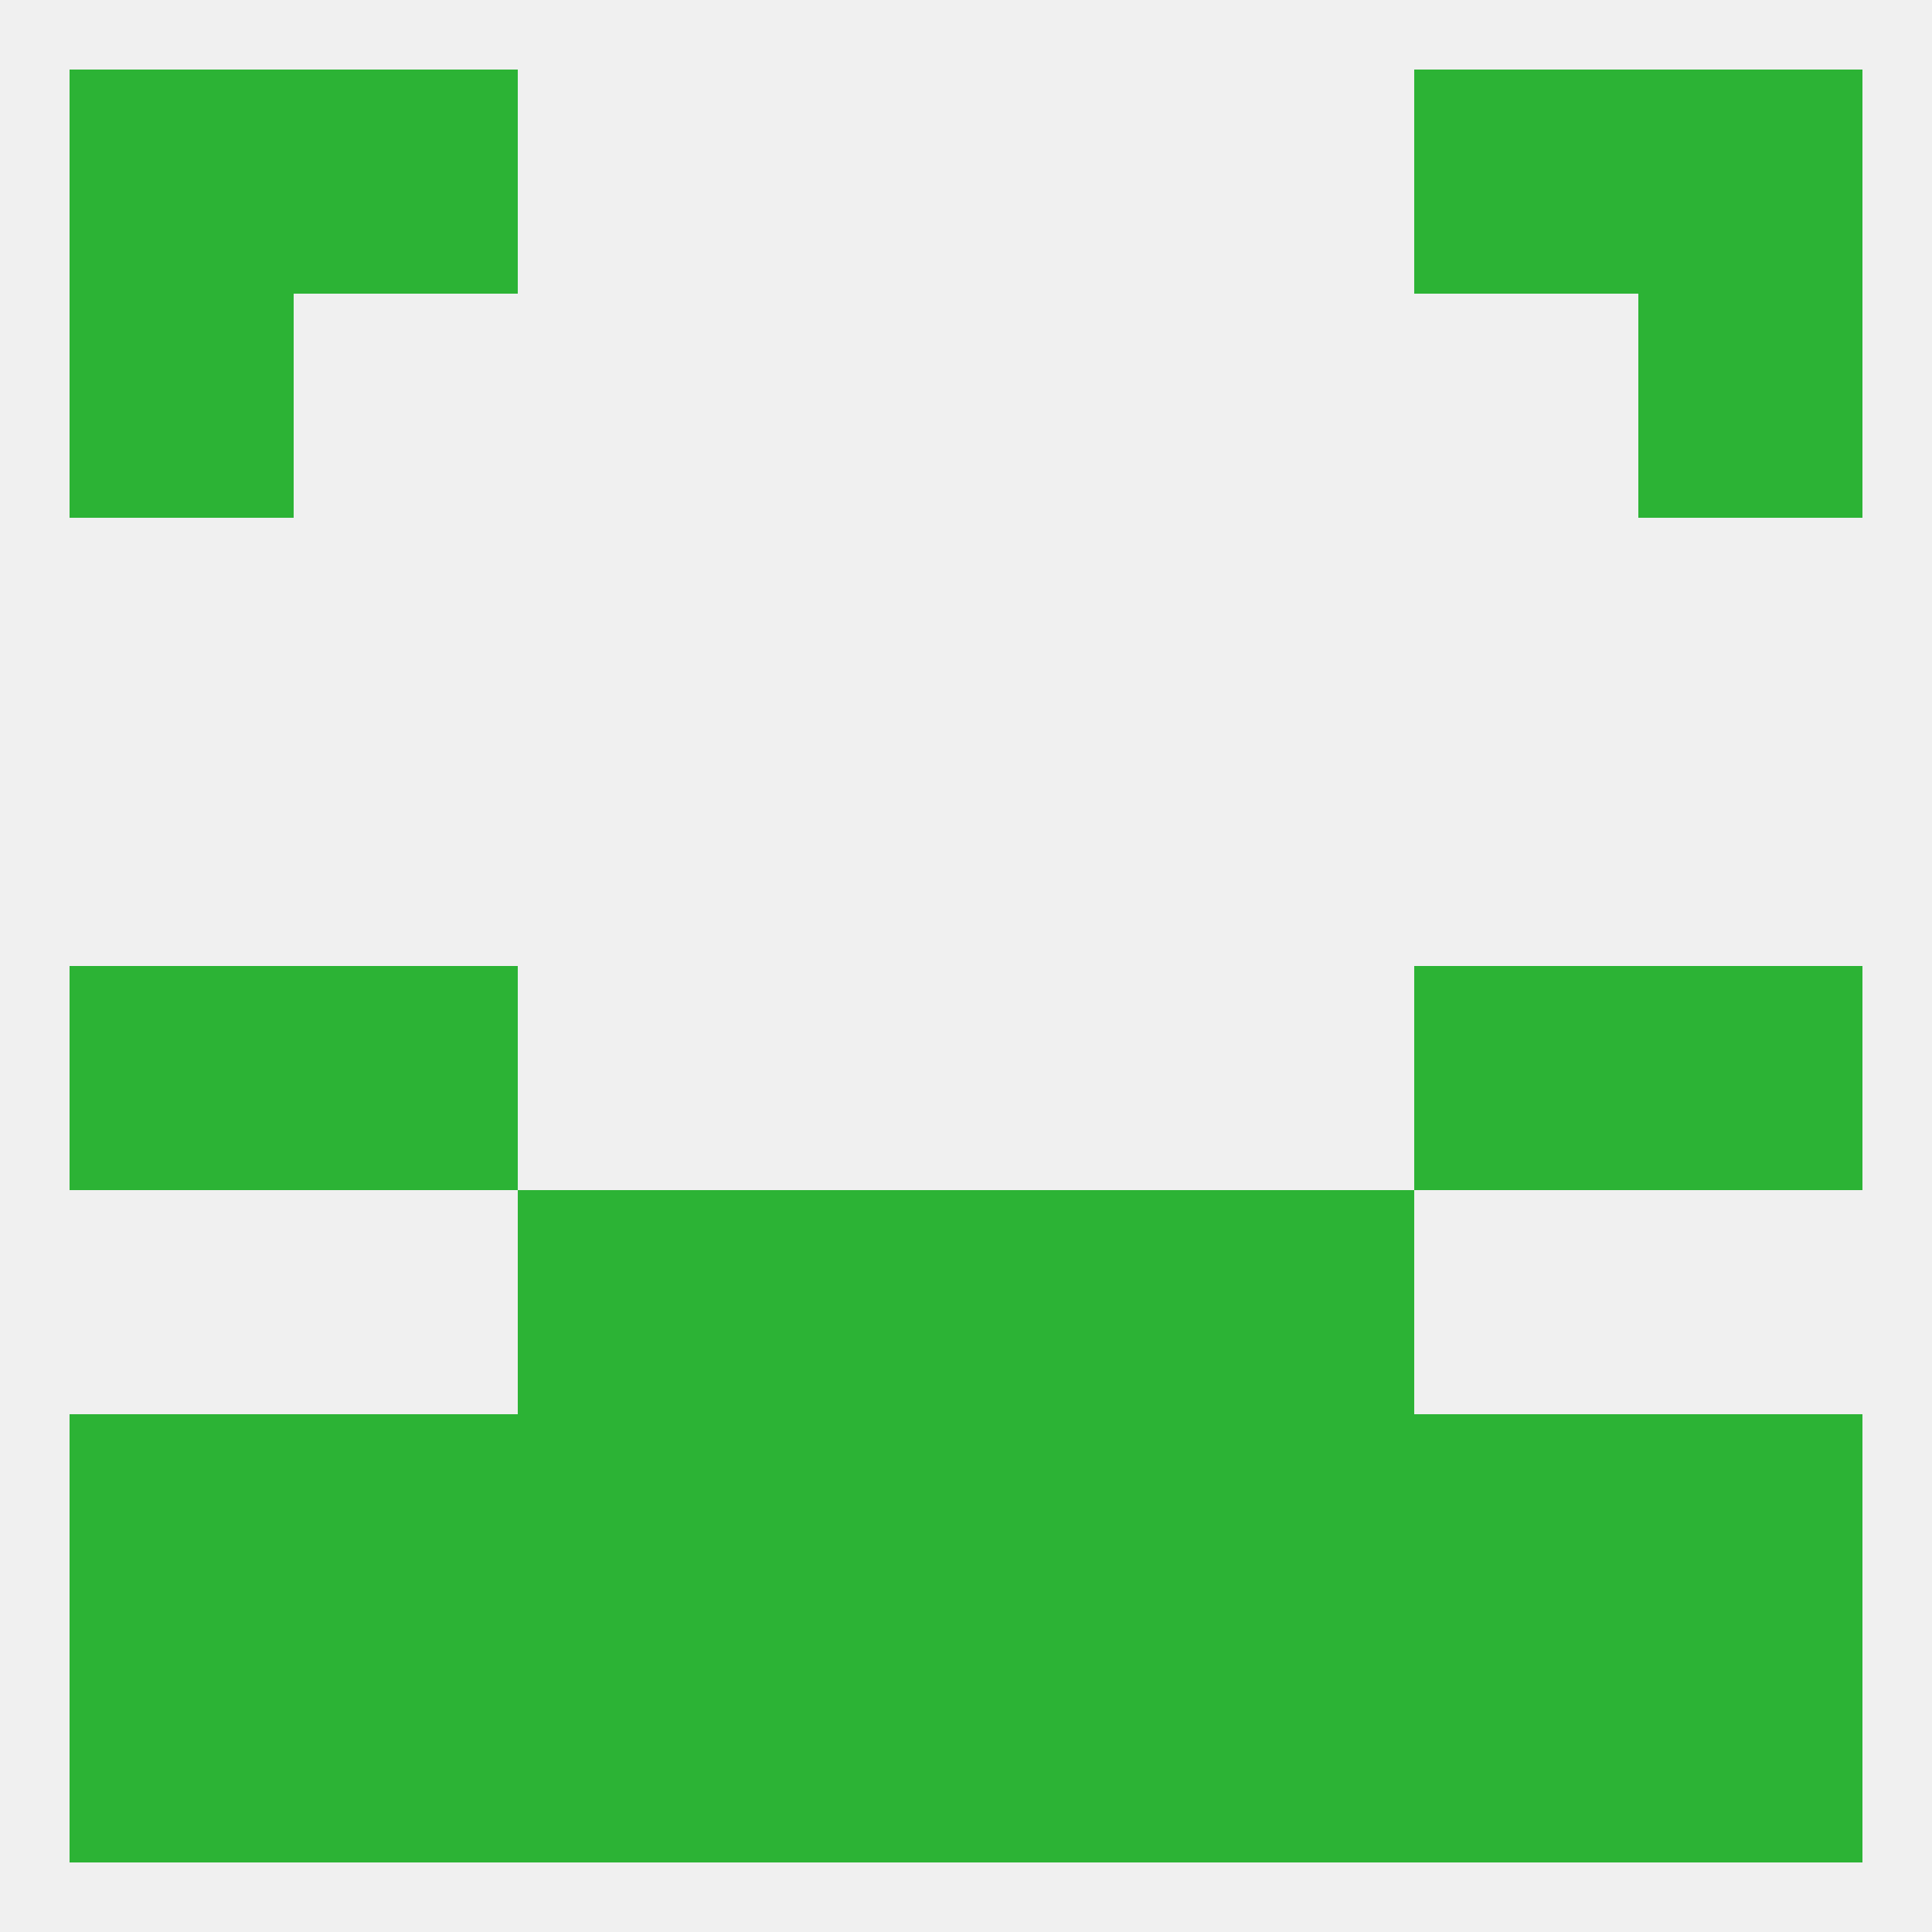
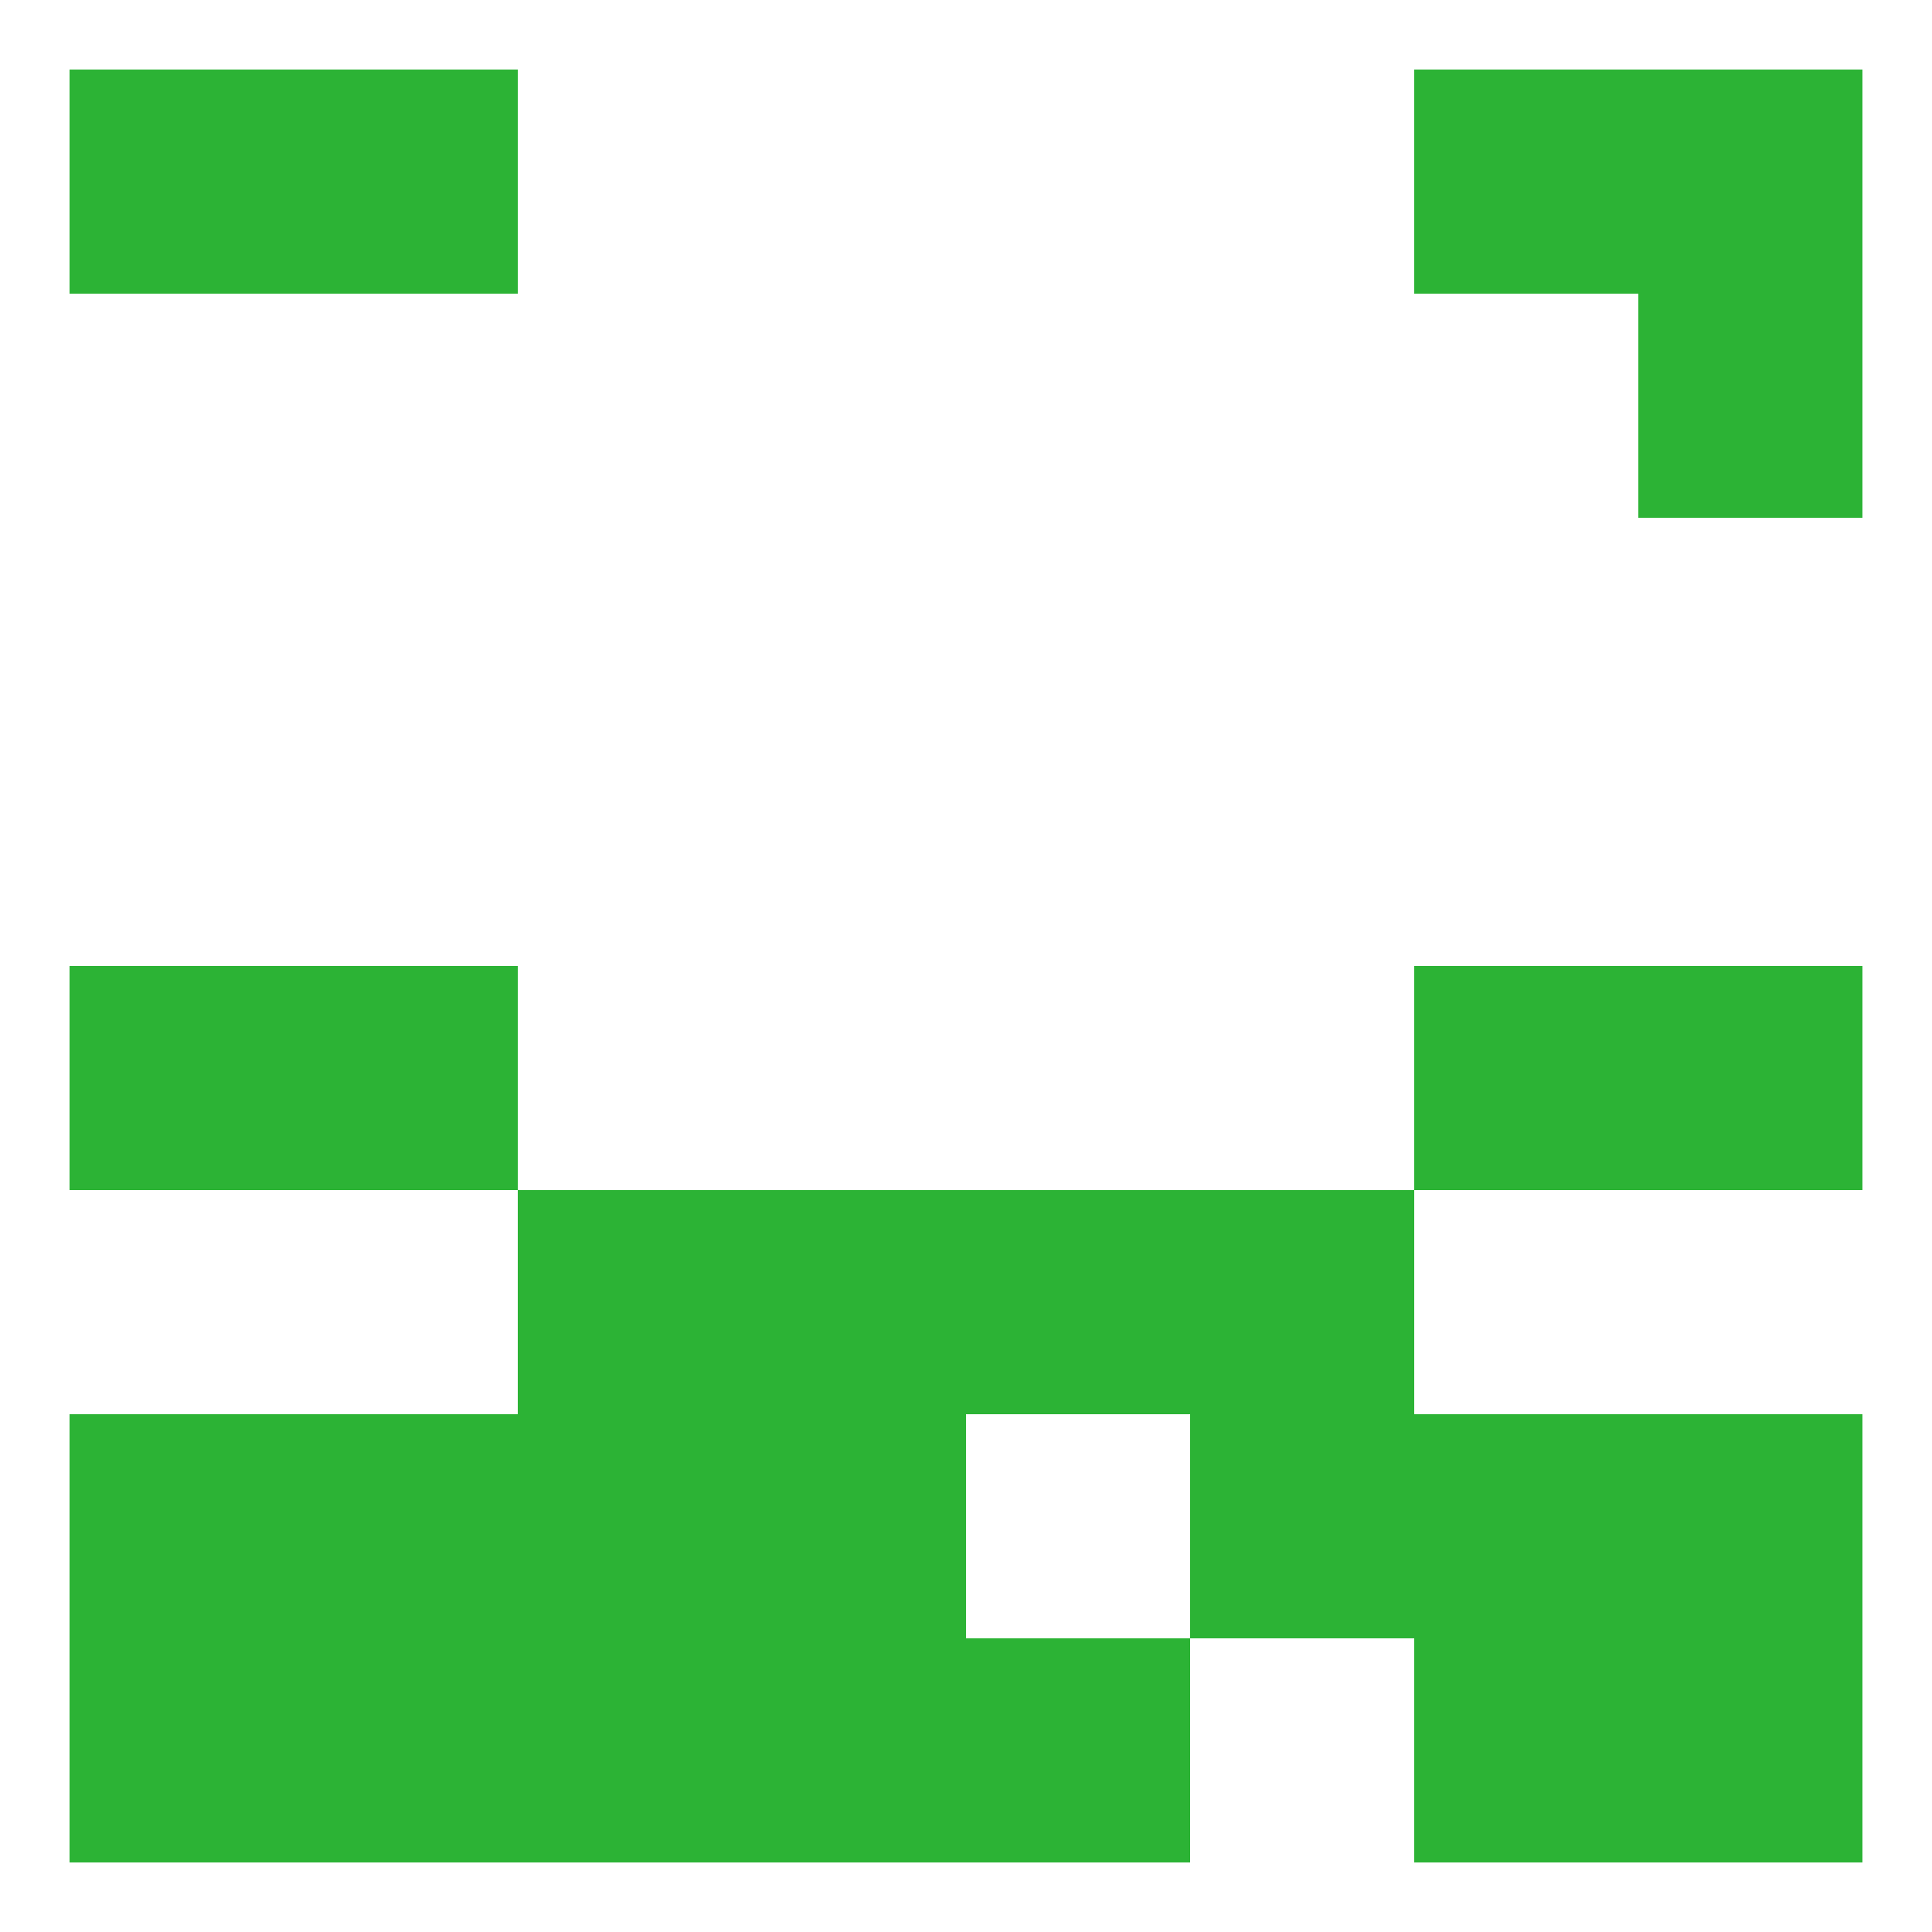
<svg xmlns="http://www.w3.org/2000/svg" version="1.1" baseprofile="full" width="250" height="250" viewBox="0 0 250 250">
-   <rect width="100%" height="100%" fill="rgba(240,240,240,255)" />
-   <rect x="9" y="38" width="29" height="29" fill="rgba(44,179,53,255)" />
  <rect x="212" y="38" width="29" height="29" fill="rgba(44,179,53,255)" />
  <rect x="38" y="125" width="29" height="29" fill="rgba(44,179,53,255)" />
  <rect x="183" y="125" width="29" height="29" fill="rgba(44,179,53,255)" />
  <rect x="9" y="125" width="29" height="29" fill="rgba(44,179,53,255)" />
  <rect x="212" y="125" width="29" height="29" fill="rgba(44,179,53,255)" />
  <rect x="67" y="154" width="29" height="29" fill="rgba(44,179,53,255)" />
  <rect x="154" y="154" width="29" height="29" fill="rgba(44,179,53,255)" />
  <rect x="96" y="154" width="29" height="29" fill="rgba(44,179,53,255)" />
  <rect x="125" y="154" width="29" height="29" fill="rgba(44,179,53,255)" />
  <rect x="154" y="183" width="29" height="29" fill="rgba(44,179,53,255)" />
  <rect x="96" y="183" width="29" height="29" fill="rgba(44,179,53,255)" />
-   <rect x="125" y="183" width="29" height="29" fill="rgba(44,179,53,255)" />
  <rect x="212" y="183" width="29" height="29" fill="rgba(44,179,53,255)" />
  <rect x="9" y="183" width="29" height="29" fill="rgba(44,179,53,255)" />
  <rect x="38" y="183" width="29" height="29" fill="rgba(44,179,53,255)" />
  <rect x="183" y="183" width="29" height="29" fill="rgba(44,179,53,255)" />
  <rect x="67" y="183" width="29" height="29" fill="rgba(44,179,53,255)" />
  <rect x="67" y="212" width="29" height="29" fill="rgba(44,179,53,255)" />
-   <rect x="154" y="212" width="29" height="29" fill="rgba(44,179,53,255)" />
  <rect x="38" y="212" width="29" height="29" fill="rgba(44,179,53,255)" />
  <rect x="183" y="212" width="29" height="29" fill="rgba(44,179,53,255)" />
  <rect x="9" y="212" width="29" height="29" fill="rgba(44,179,53,255)" />
  <rect x="212" y="212" width="29" height="29" fill="rgba(44,179,53,255)" />
  <rect x="96" y="212" width="29" height="29" fill="rgba(44,179,53,255)" />
  <rect x="125" y="212" width="29" height="29" fill="rgba(44,179,53,255)" />
  <rect x="212" y="9" width="29" height="29" fill="rgba(44,179,53,255)" />
  <rect x="38" y="9" width="29" height="29" fill="rgba(44,179,53,255)" />
  <rect x="183" y="9" width="29" height="29" fill="rgba(44,179,53,255)" />
  <rect x="9" y="9" width="29" height="29" fill="rgba(44,179,53,255)" />
</svg>